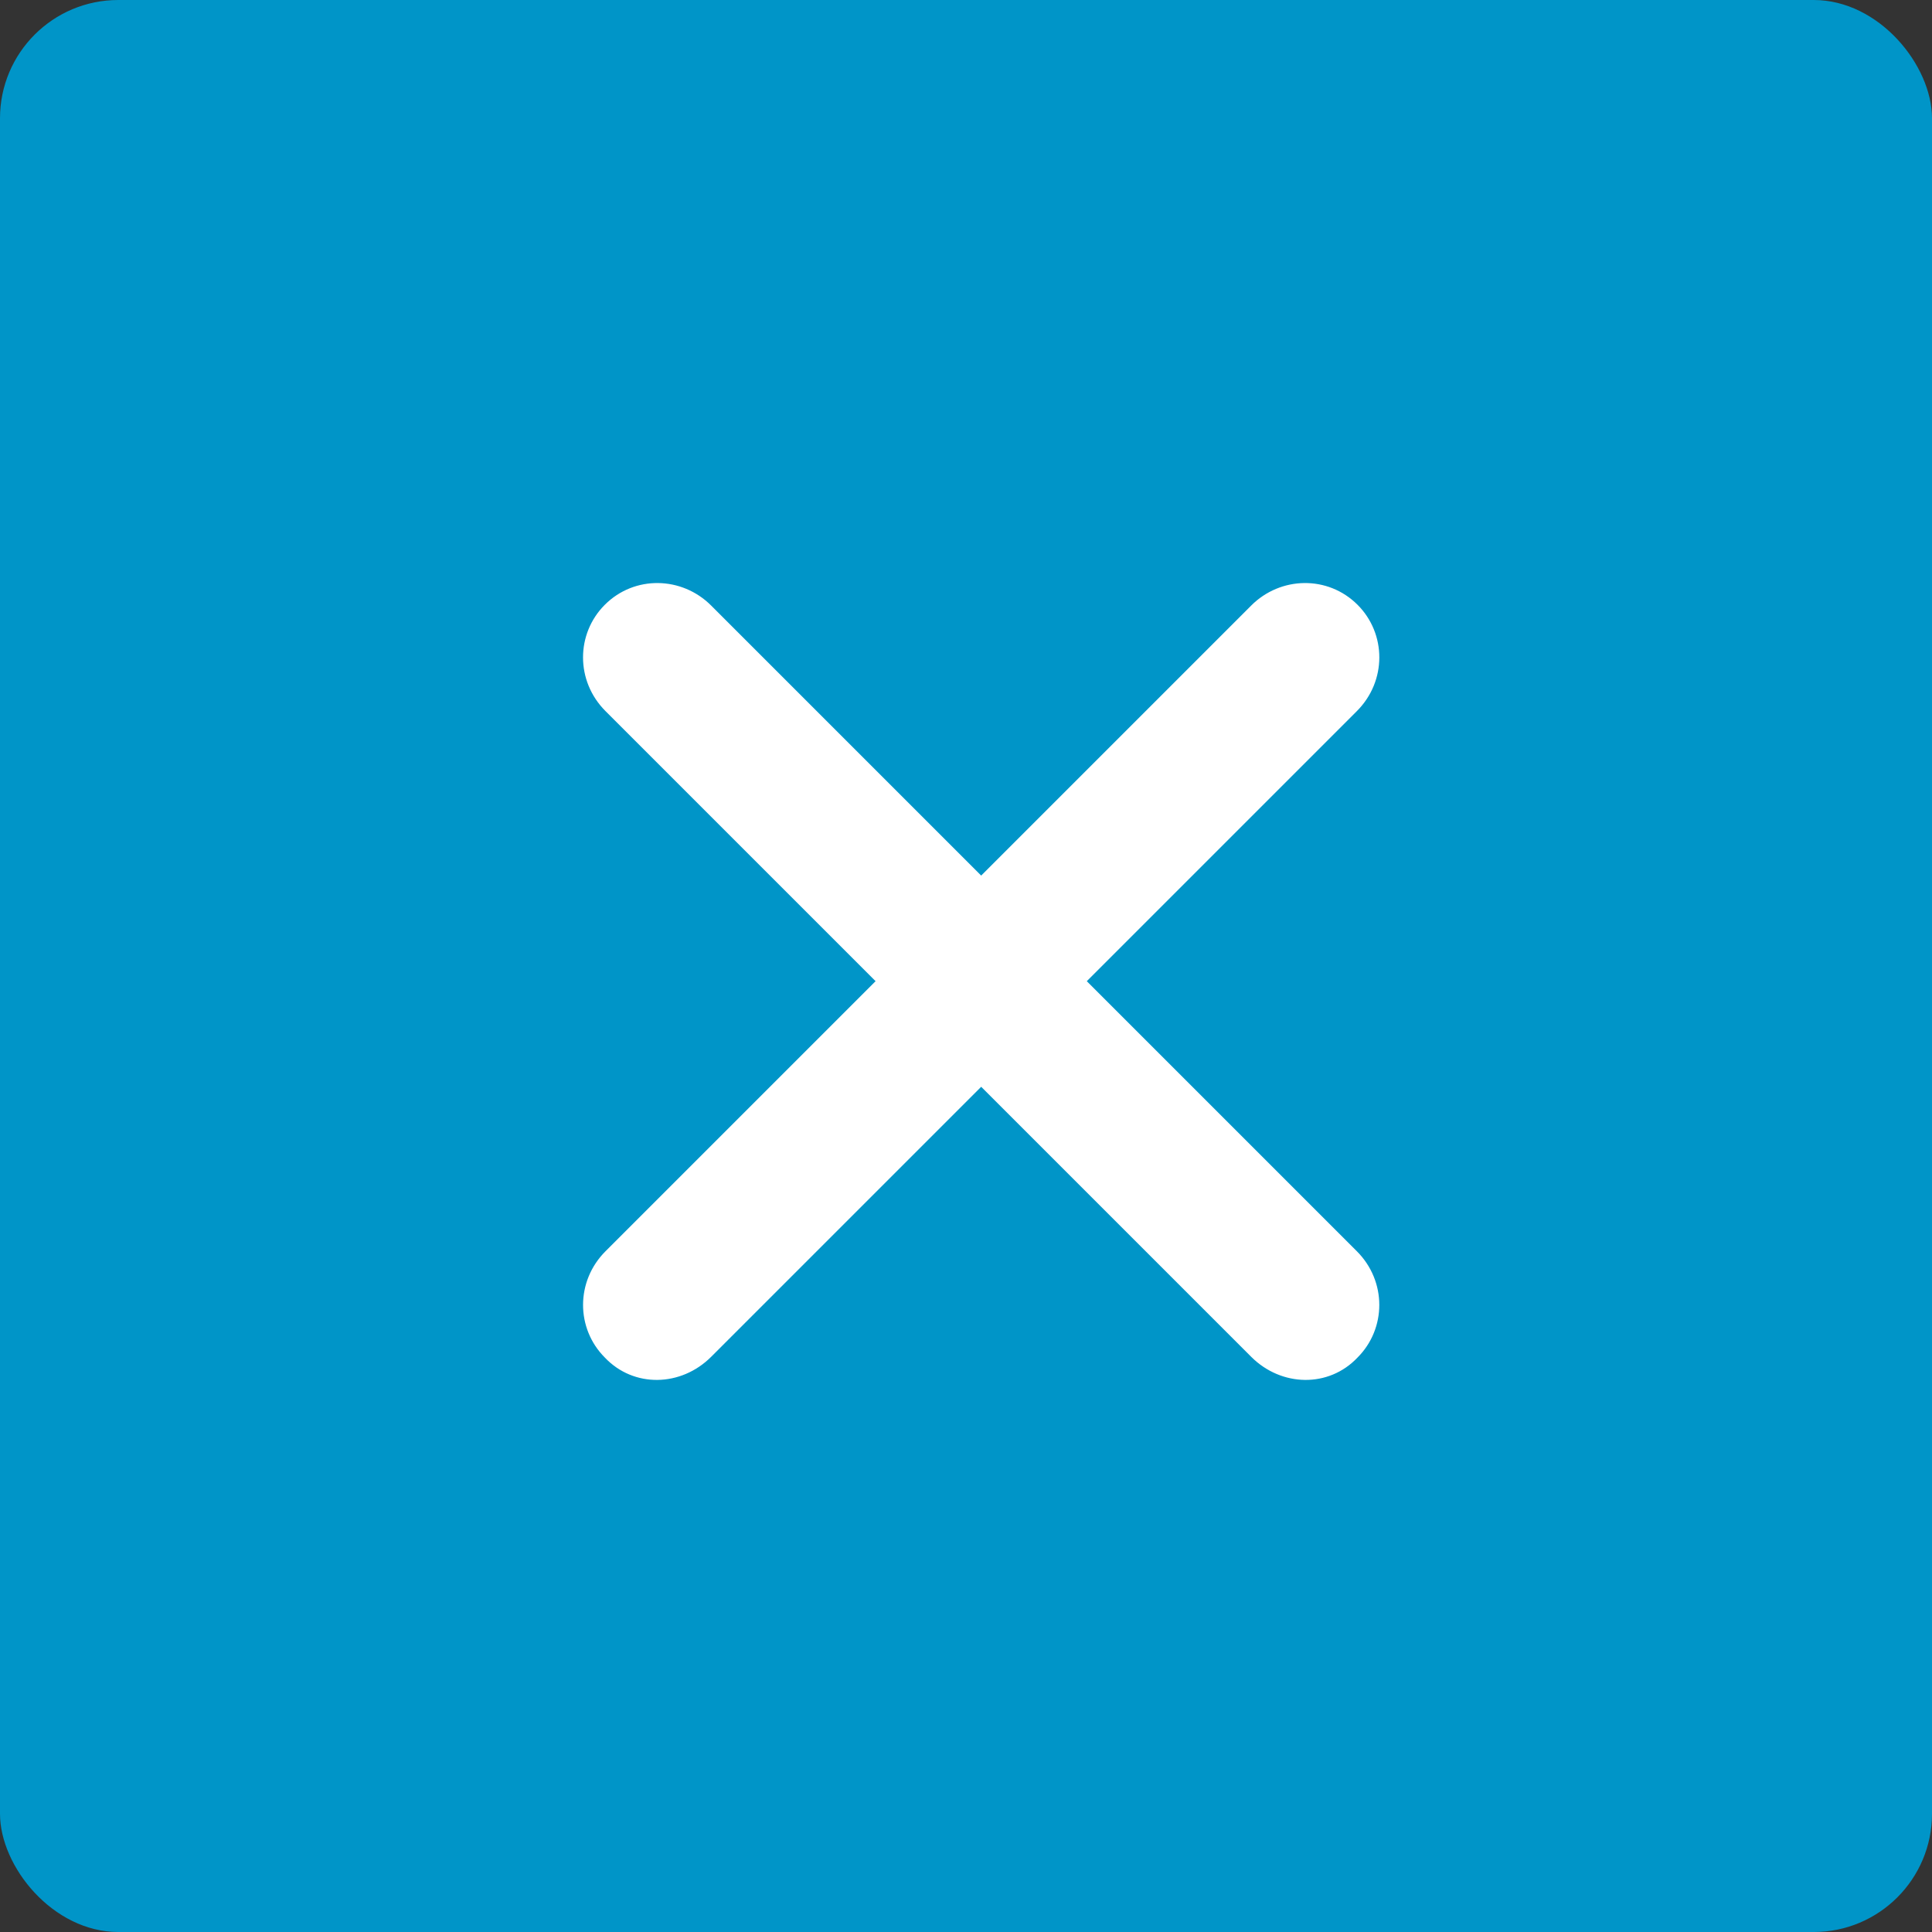
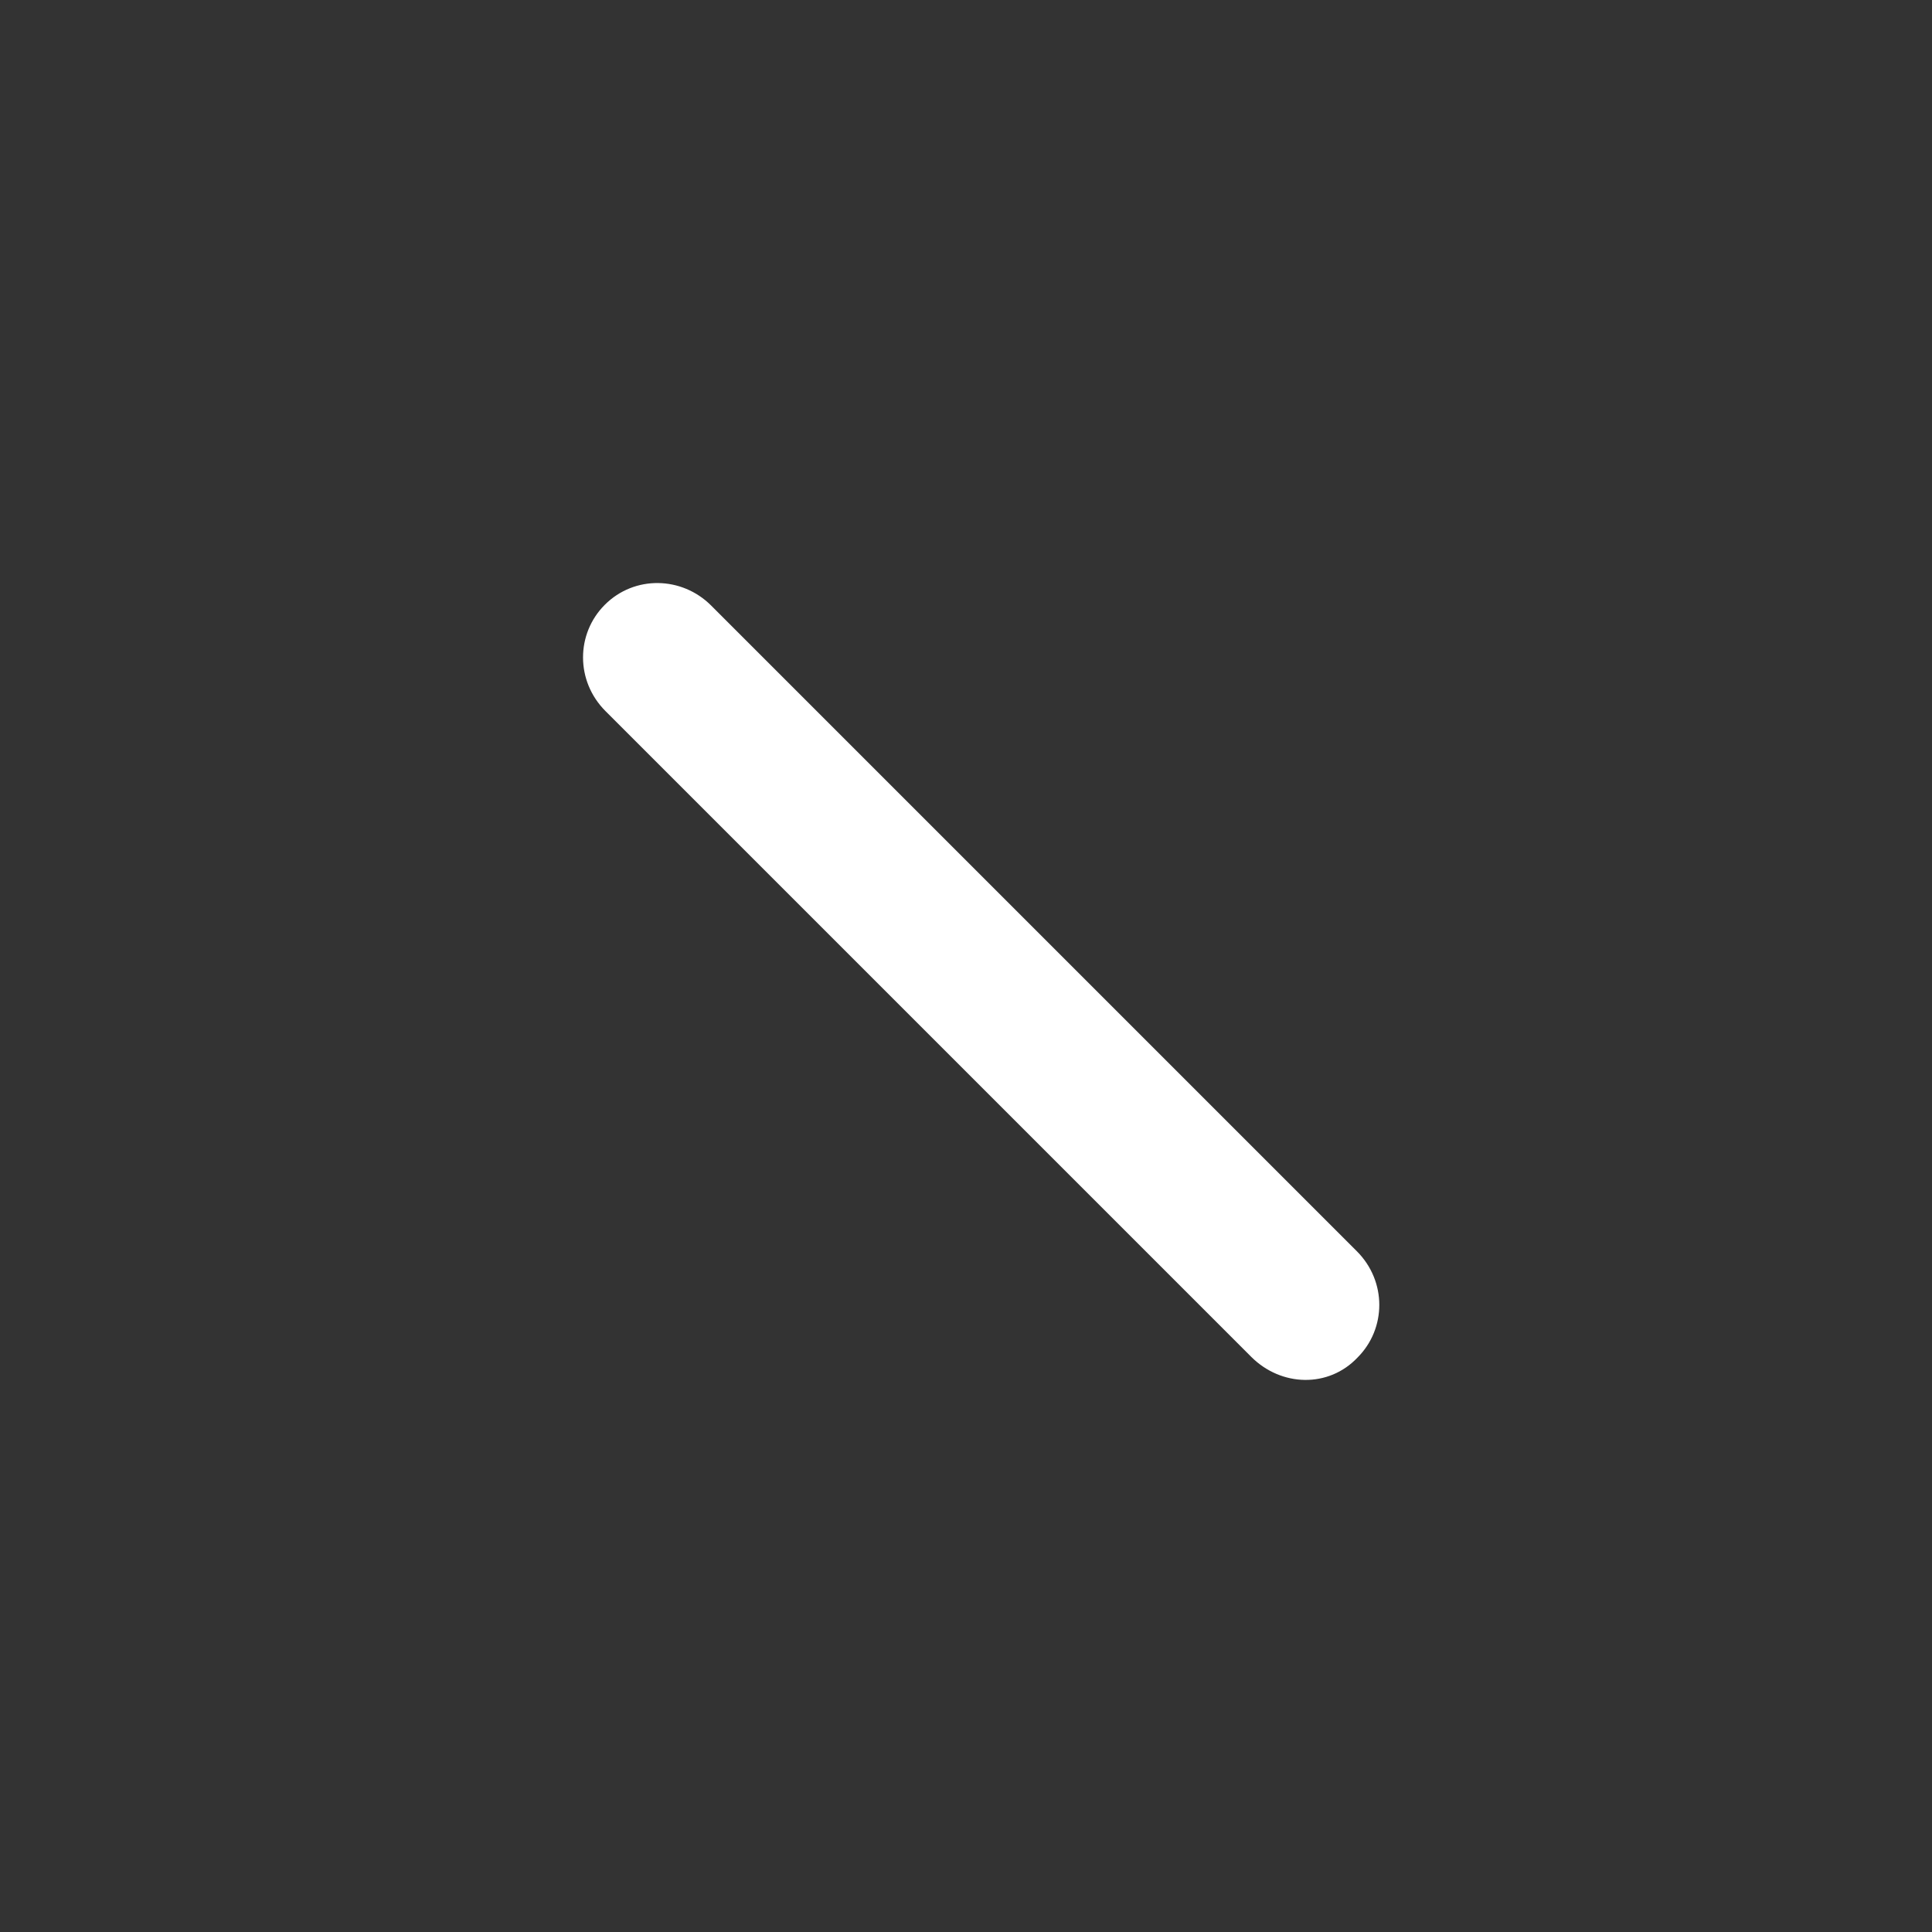
<svg xmlns="http://www.w3.org/2000/svg" width="49px" height="49px" viewBox="0 0 49 49" version="1.1">
  <rect x="0" y="0" width="49" height="49" fill="#333333" stroke="none" />
  <title>Group 10</title>
  <g id="PREFERRED-OPTION" stroke="none" stroke-width="1" fill="none" fill-rule="evenodd">
    <g id="Mobile-Menu" transform="translate(-306, -85)">
      <g id="Group-10" transform="translate(306, 85)">
-         <rect id="Rectangle" fill="#0095C8" x="0" y="0" width="49" height="49" rx="3" />
        <g id="noun-menu-1473849" transform="translate(14, 14)" fill="#FFFFFF" fill-rule="nonzero">
          <g id="Group-2">
            <path d="M22.464,12.779 L-0.695,12.779 C-1.775,12.779 -2.615,11.921 -2.615,10.885 C-2.615,9.82 -1.745,8.991 -0.695,8.991 L22.464,8.991 C23.544,8.991 24.384,9.849 24.384,10.885 C24.414,11.95 23.544,12.779 22.464,12.779 Z" id="Path" transform="translate(10.885, 10.885) rotate(45) translate(-10.885, -10.885) " />
-             <path d="M22.464,12.779 L-0.695,12.779 C-1.775,12.779 -2.615,11.921 -2.615,10.885 C-2.615,9.82 -1.745,8.991 -0.695,8.991 L22.464,8.991 C23.544,8.991 24.384,9.849 24.384,10.885 C24.414,11.95 23.544,12.779 22.464,12.779 Z" id="Path-Copy" transform="translate(10.885, 10.885) scale(-1, 1) rotate(45) translate(-10.885, -10.885) " />
          </g>
        </g>
      </g>
    </g>
  </g>
</svg>